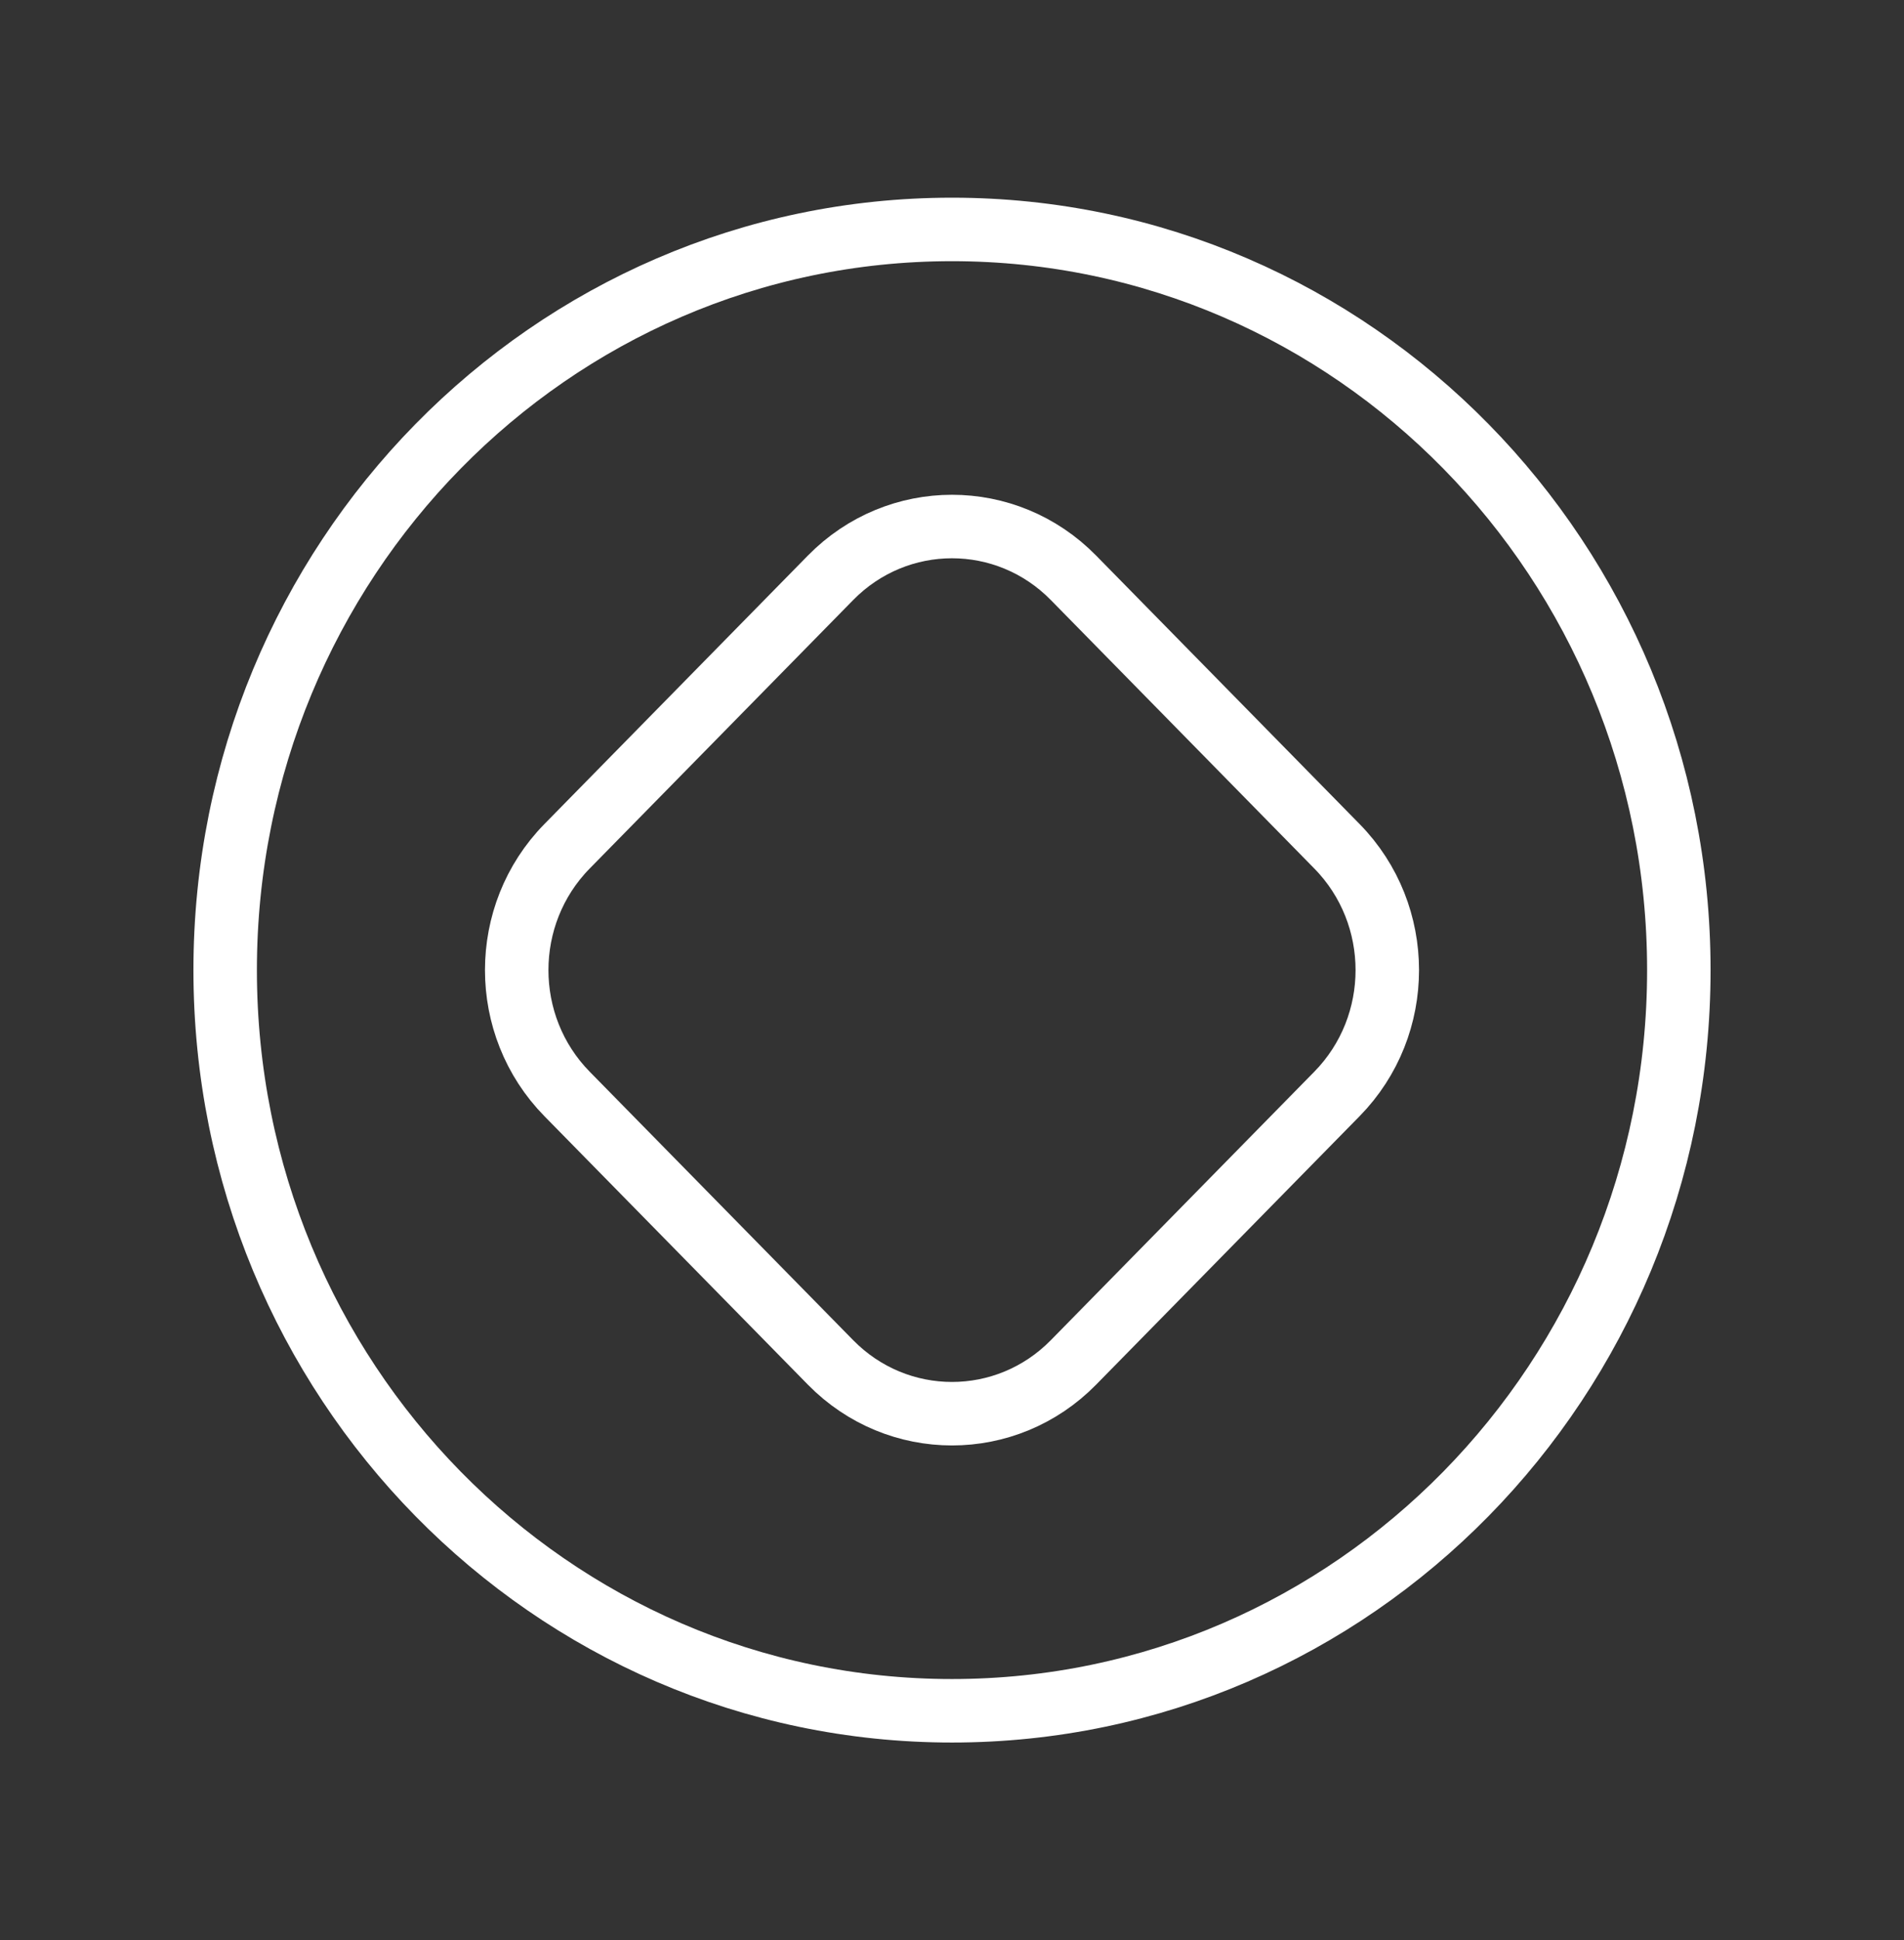
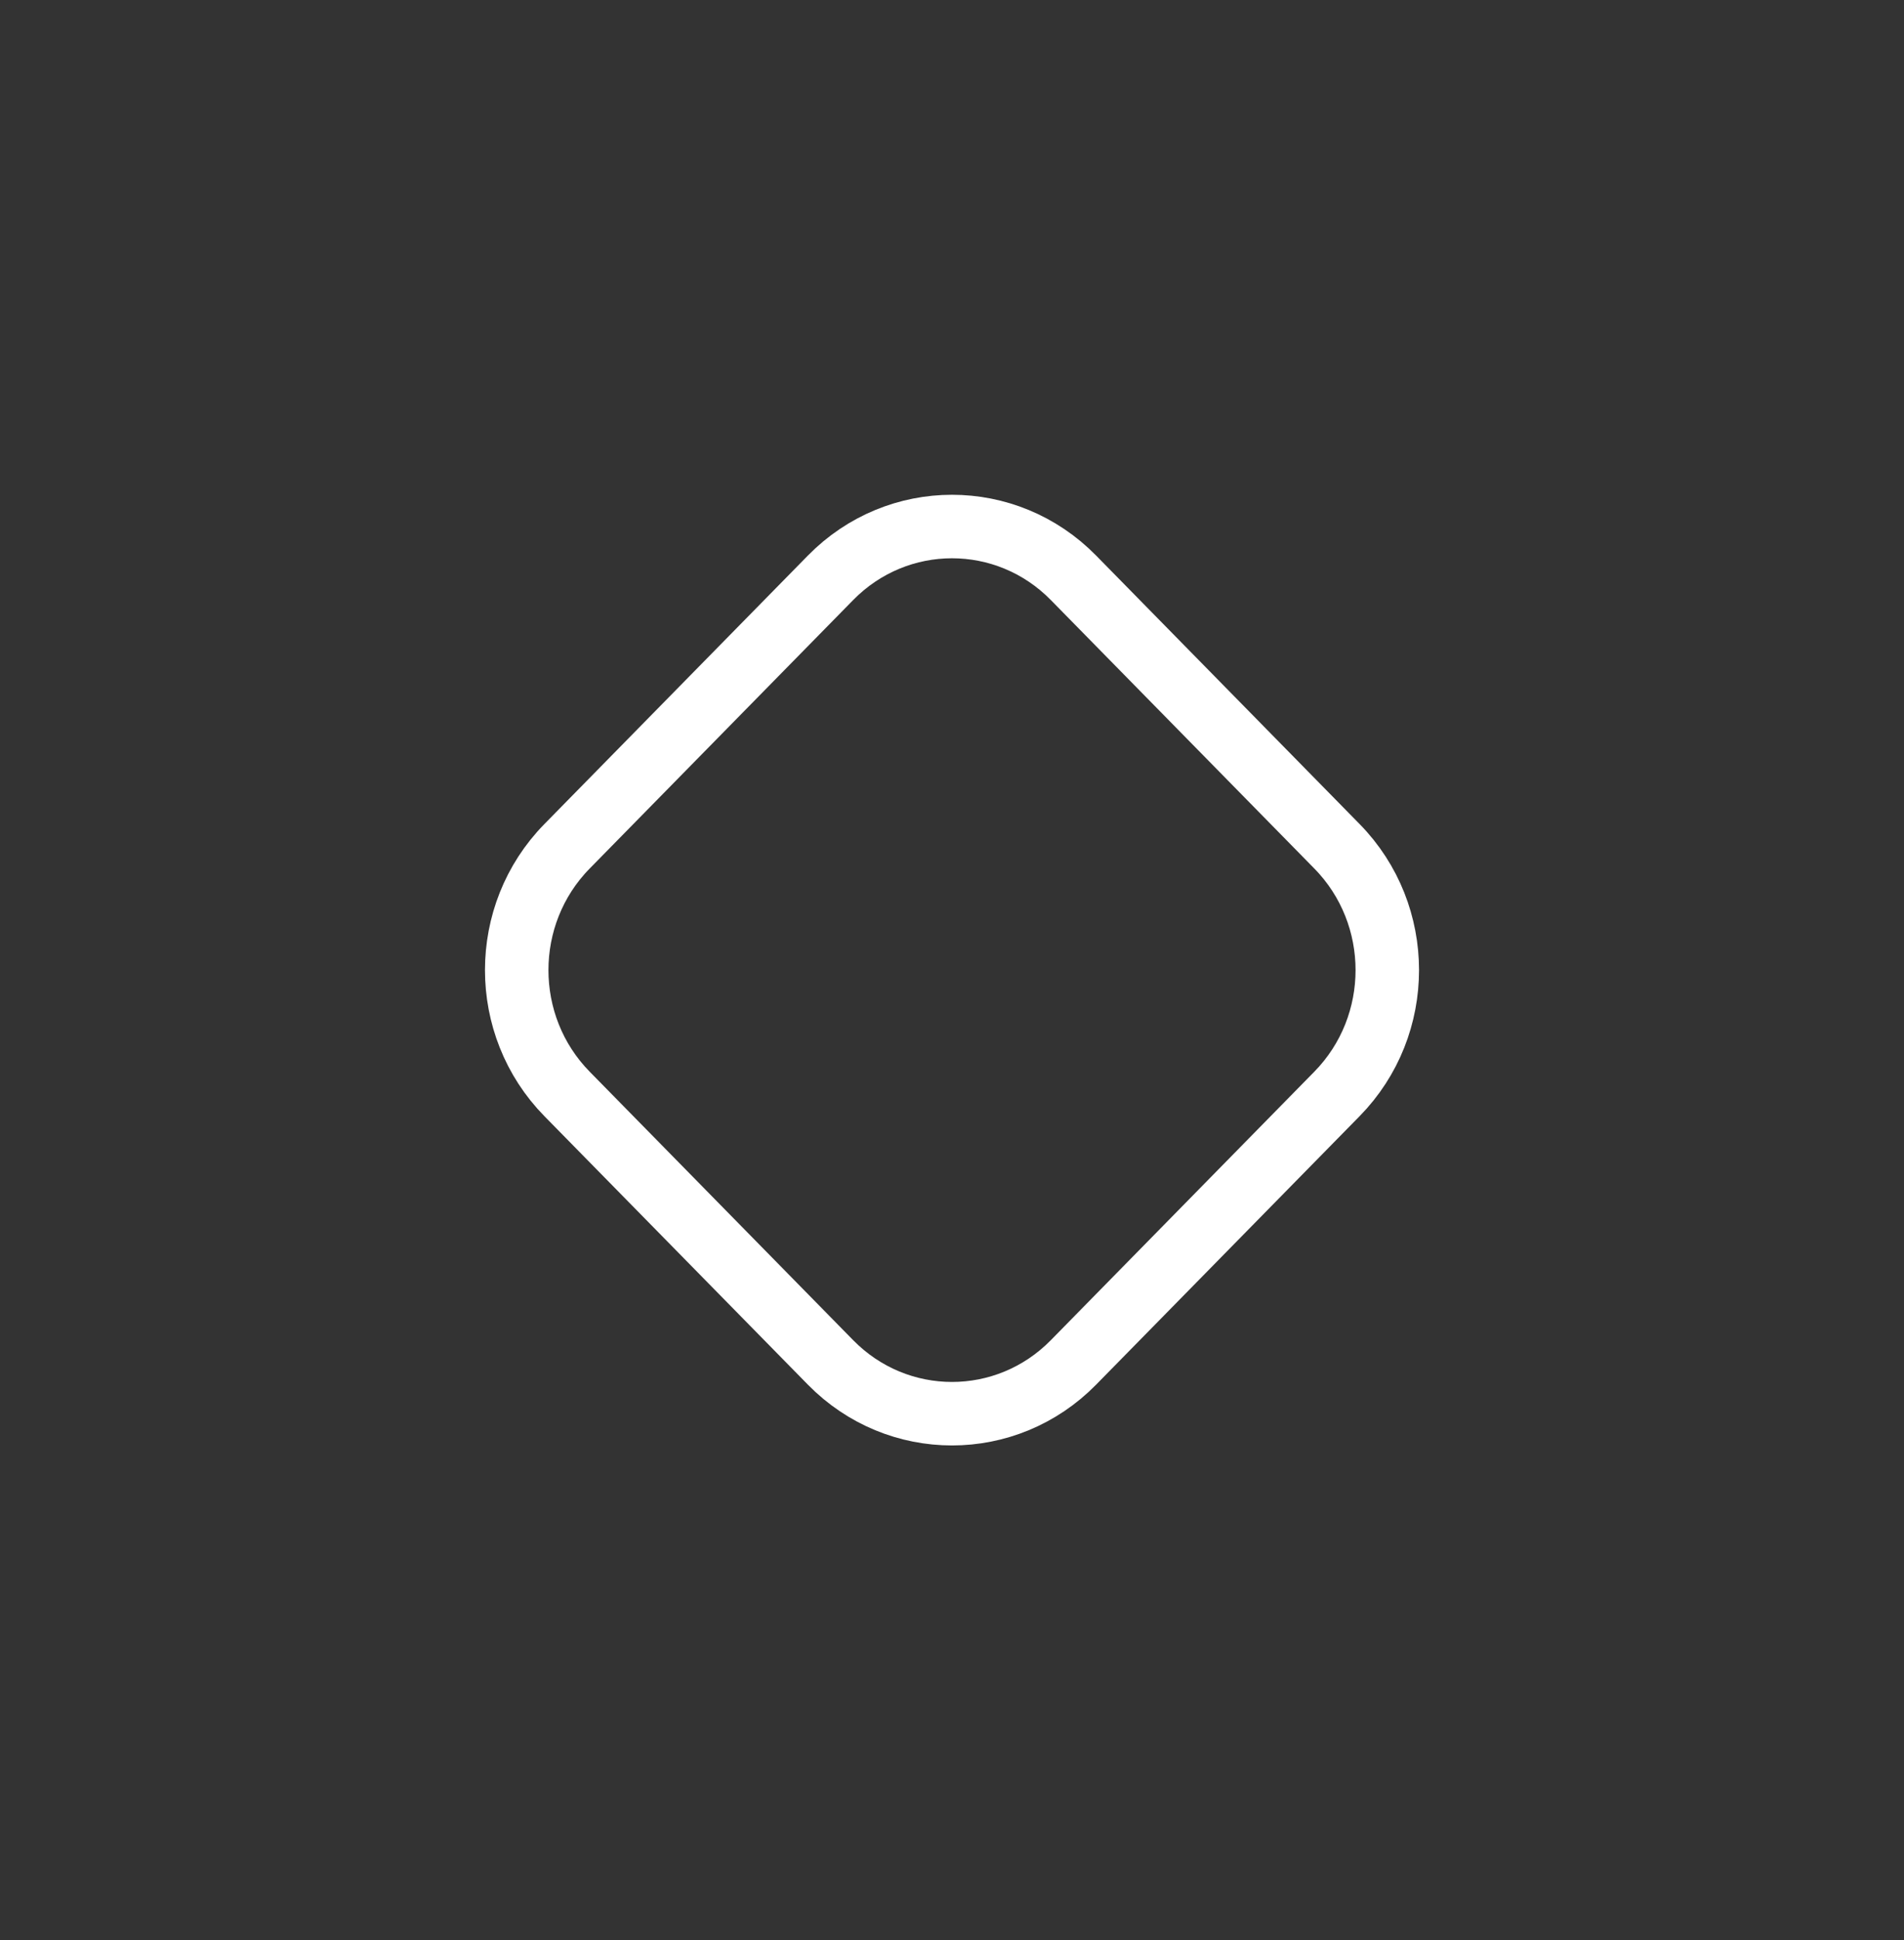
<svg xmlns="http://www.w3.org/2000/svg" width="54" height="55" viewBox="0 0 54 55" fill="none">
  <rect x="0" y="0" width="54" height="55" fill="#333333" stroke="none" />
  <path d="M23.555 16.379L16.081 23.991C14.179 25.929 14.179 29.071 16.081 31.009L23.555 38.621C25.458 40.559 28.542 40.559 30.445 38.621L37.919 31.009C39.821 29.071 39.821 25.929 37.919 23.991L30.445 16.379C28.542 14.441 25.458 14.441 23.555 16.379Z" stroke="white" stroke-width="1.8" />
-   <path d="M27 48.496C38.385 48.496 47.614 39.096 47.614 27.5C47.614 15.904 38.385 6.504 27 6.504C15.615 6.504 6.386 15.904 6.386 27.5C6.386 39.096 15.615 48.496 27 48.496Z" stroke="white" stroke-width="1.8" />
</svg>